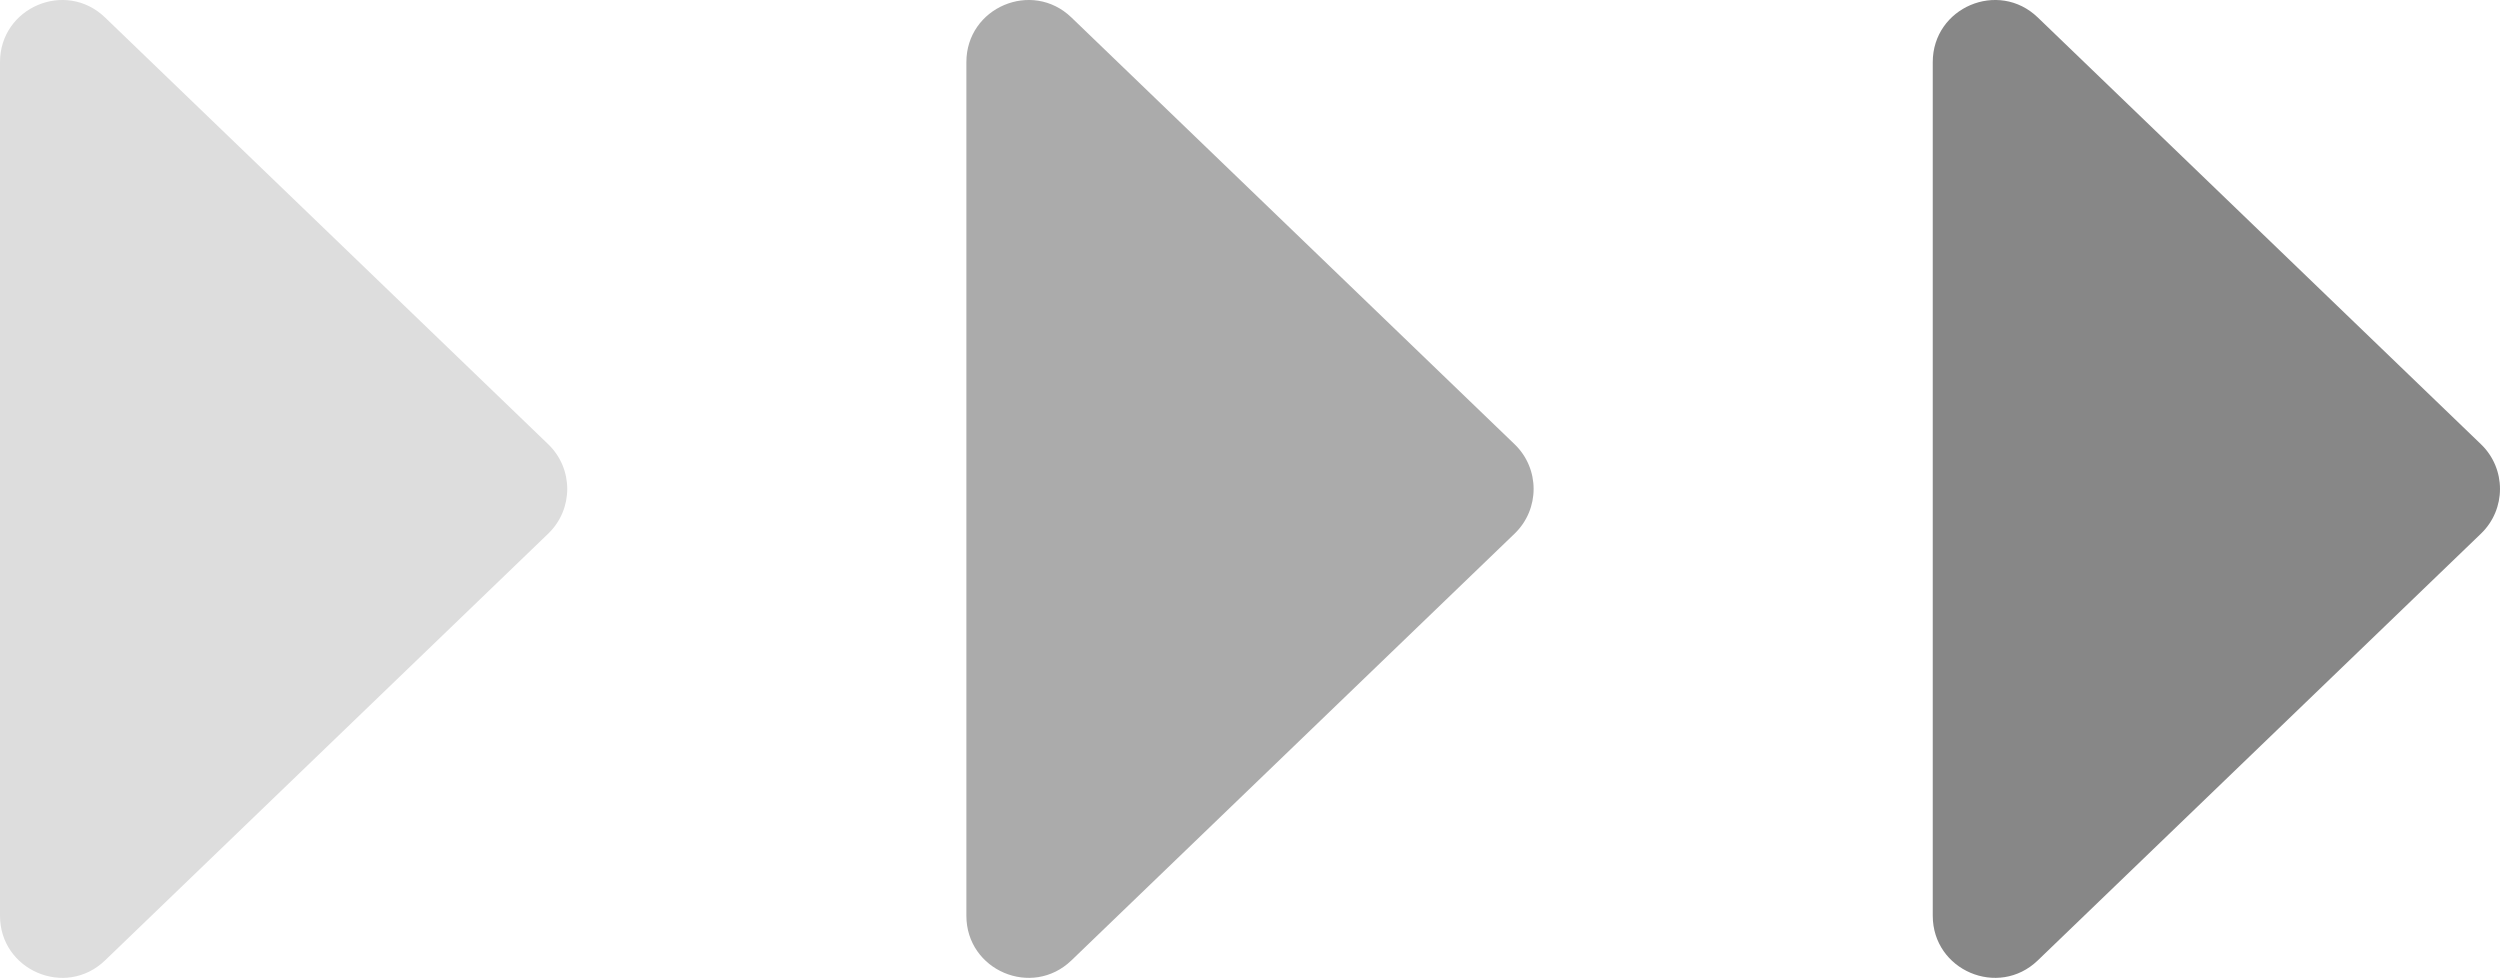
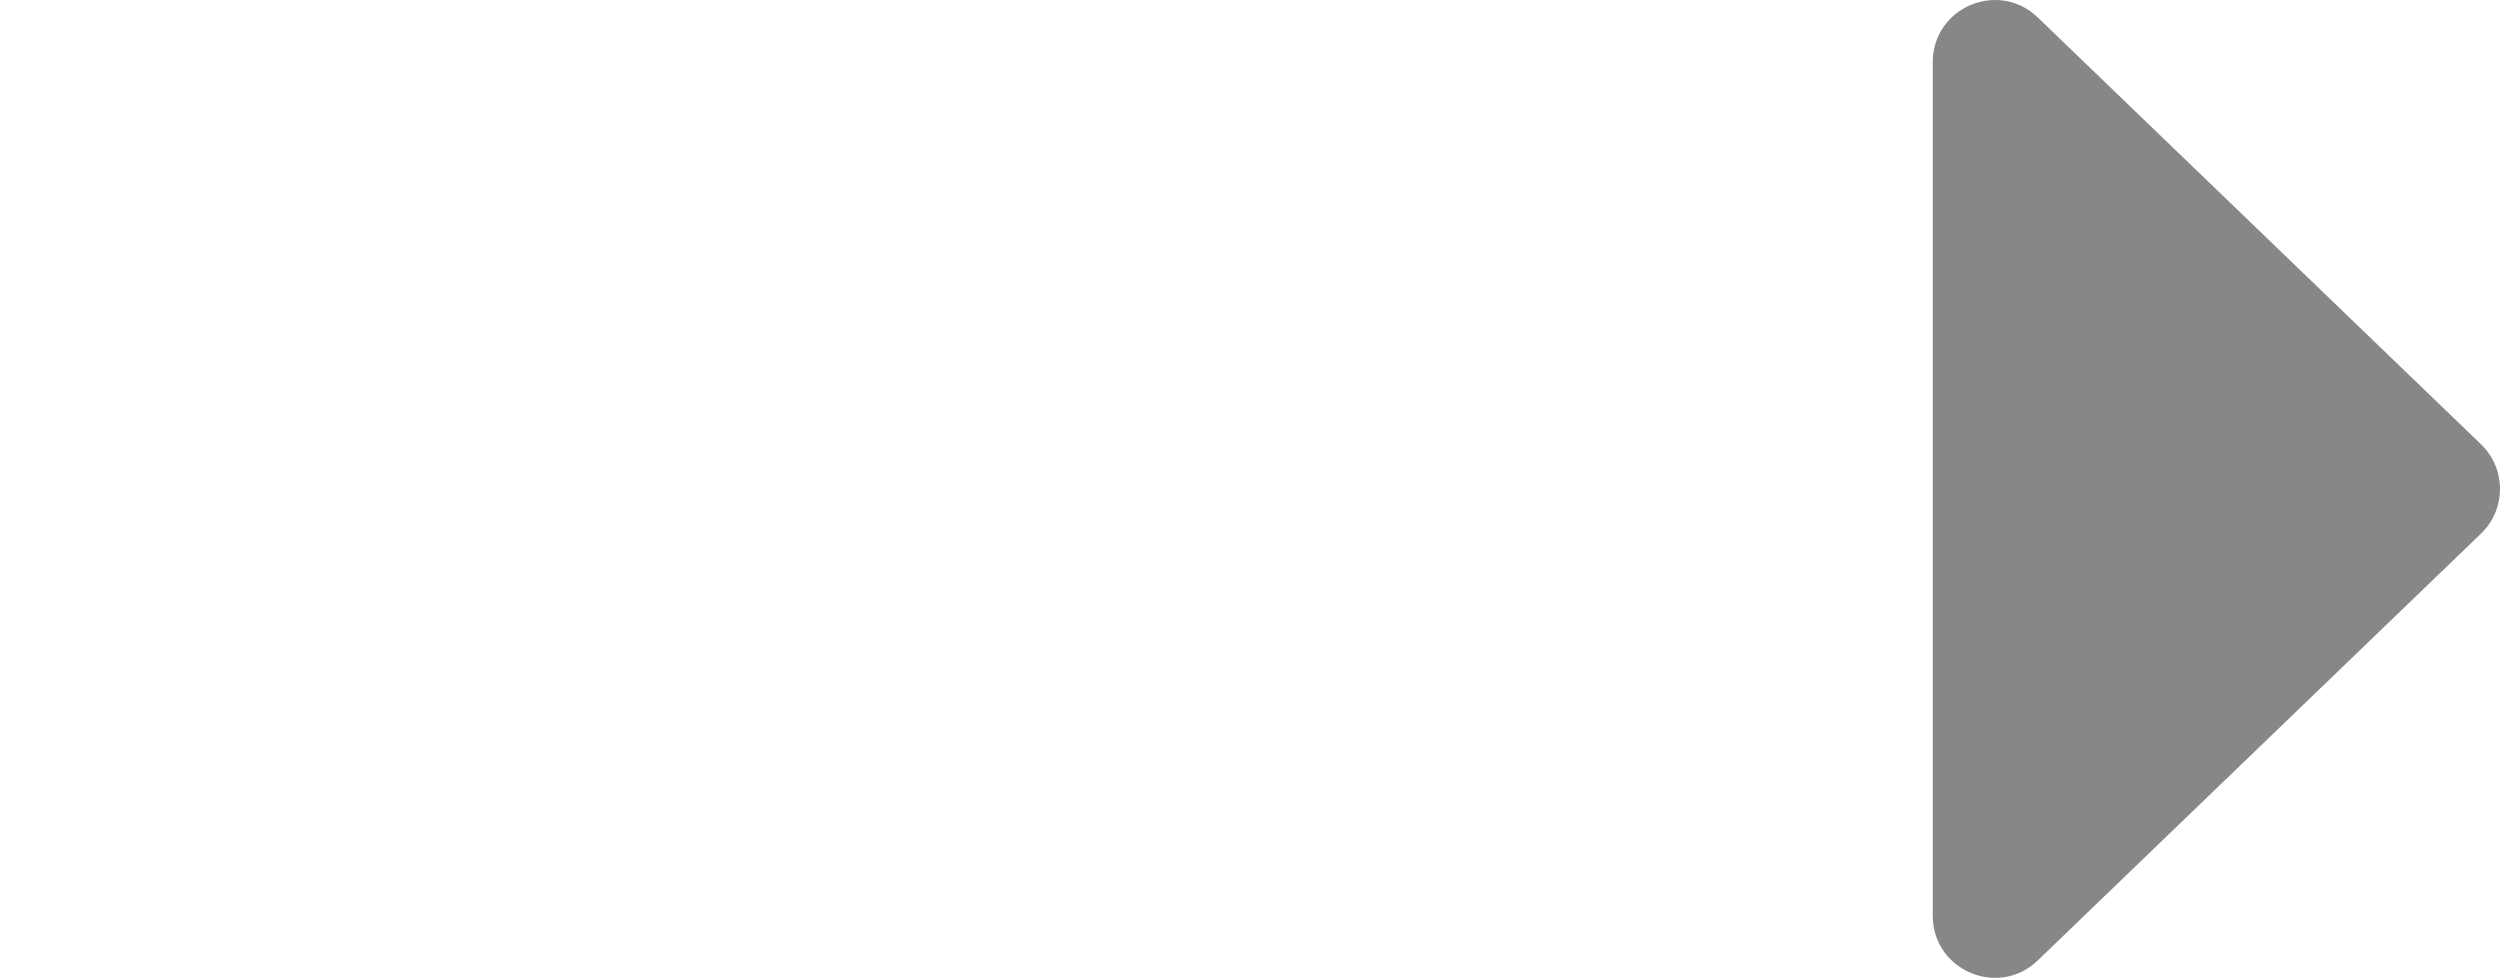
<svg xmlns="http://www.w3.org/2000/svg" id="_レイヤー_1" data-name="レイヤー_1" version="1.1" viewBox="0 0 125.272 49">
  <defs>
    <style>
      .st0 {
        fill: #ddd;
      }

      .st1 {
        fill: #878787;
      }

      .st2 {
        fill: #ababab;
      }
    </style>
  </defs>
-   <path class="st0" d="M5.263,48.125l22.209-21.386c1.269-1.222,1.269-3.255 0-4.477L5.263.875C3.289-1.026 0.0.373 0,3.114l-0,42.772c-0,2.74,3.289,4.139,5.263,2.239Z" />
-   <path class="st2" d="M53.687,48.125l22.209-21.386c1.269-1.222,1.269-3.255 0-4.477L53.687.875c-1.974-1.901-5.263-.502-5.263,2.239l-0,42.772c-0,2.74,3.289,4.139,5.263,2.239Z" />
  <path class="st1" d="M102.111,48.125l22.209-21.386c1.269-1.222,1.269-3.255 0-4.477L102.111.875c-1.974-1.901-5.263-.502-5.263,2.239l-0,42.772c-0,2.74,3.289,4.139,5.263,2.239Z" />
</svg>